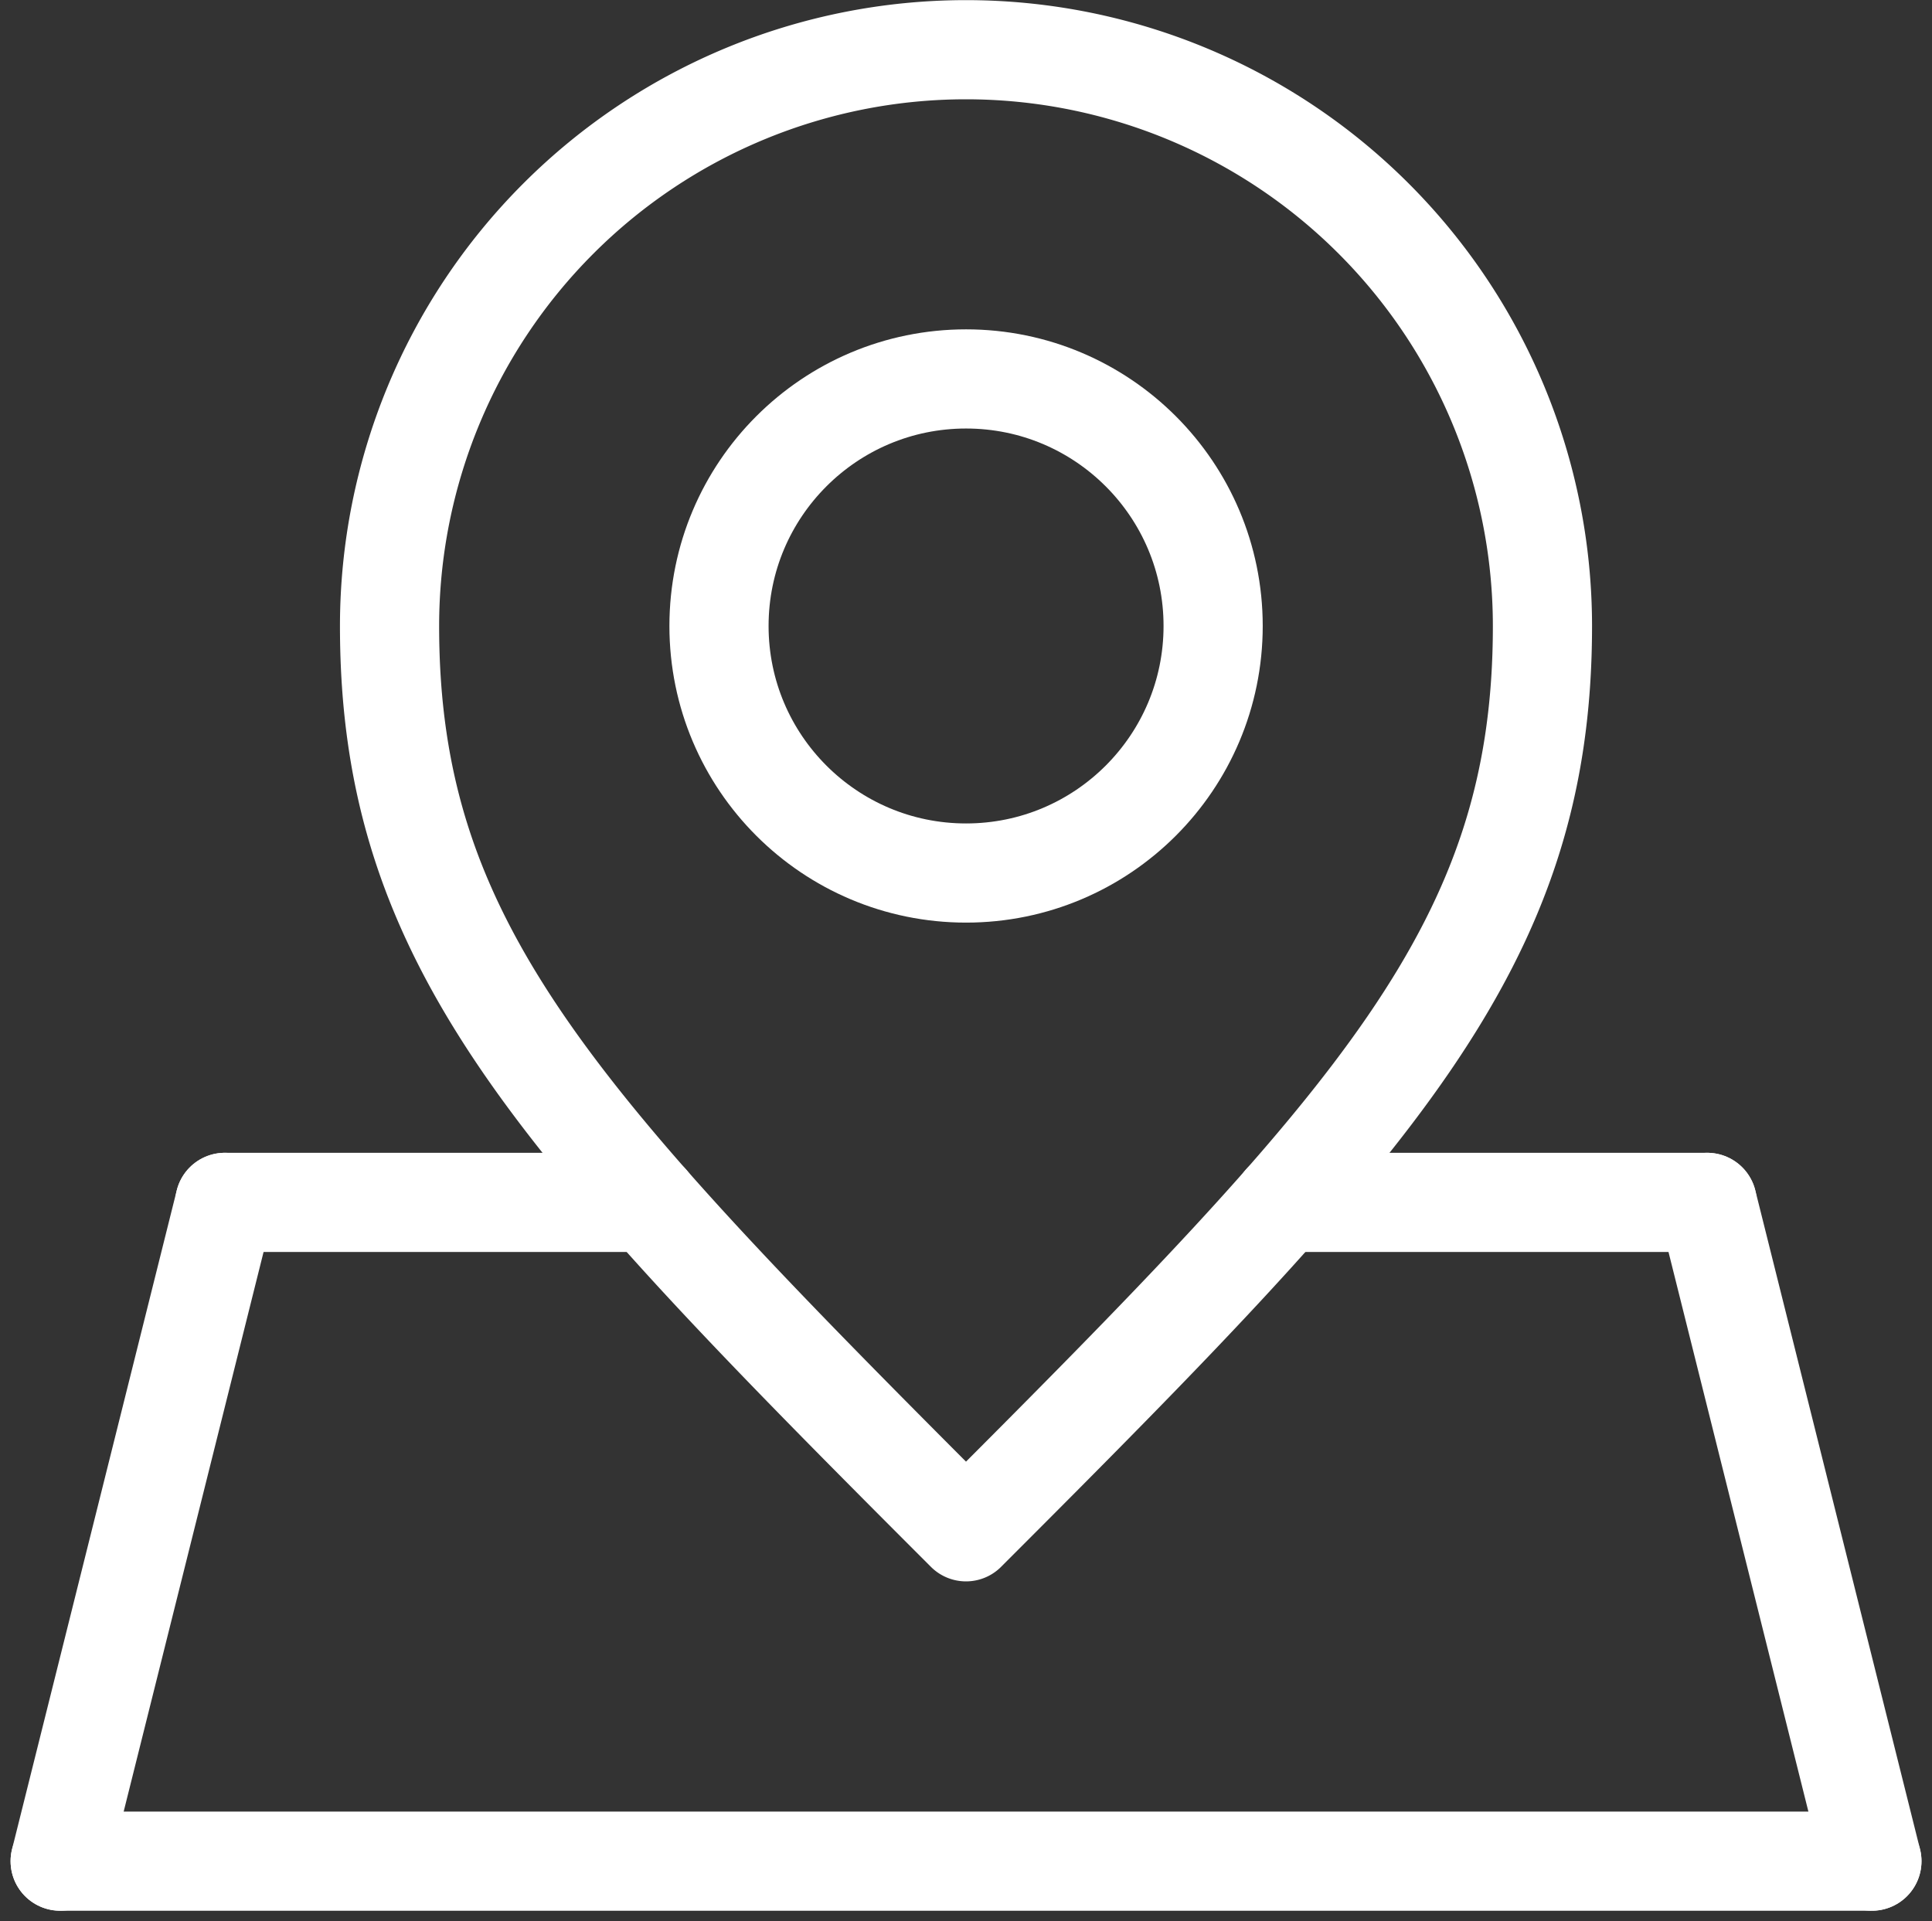
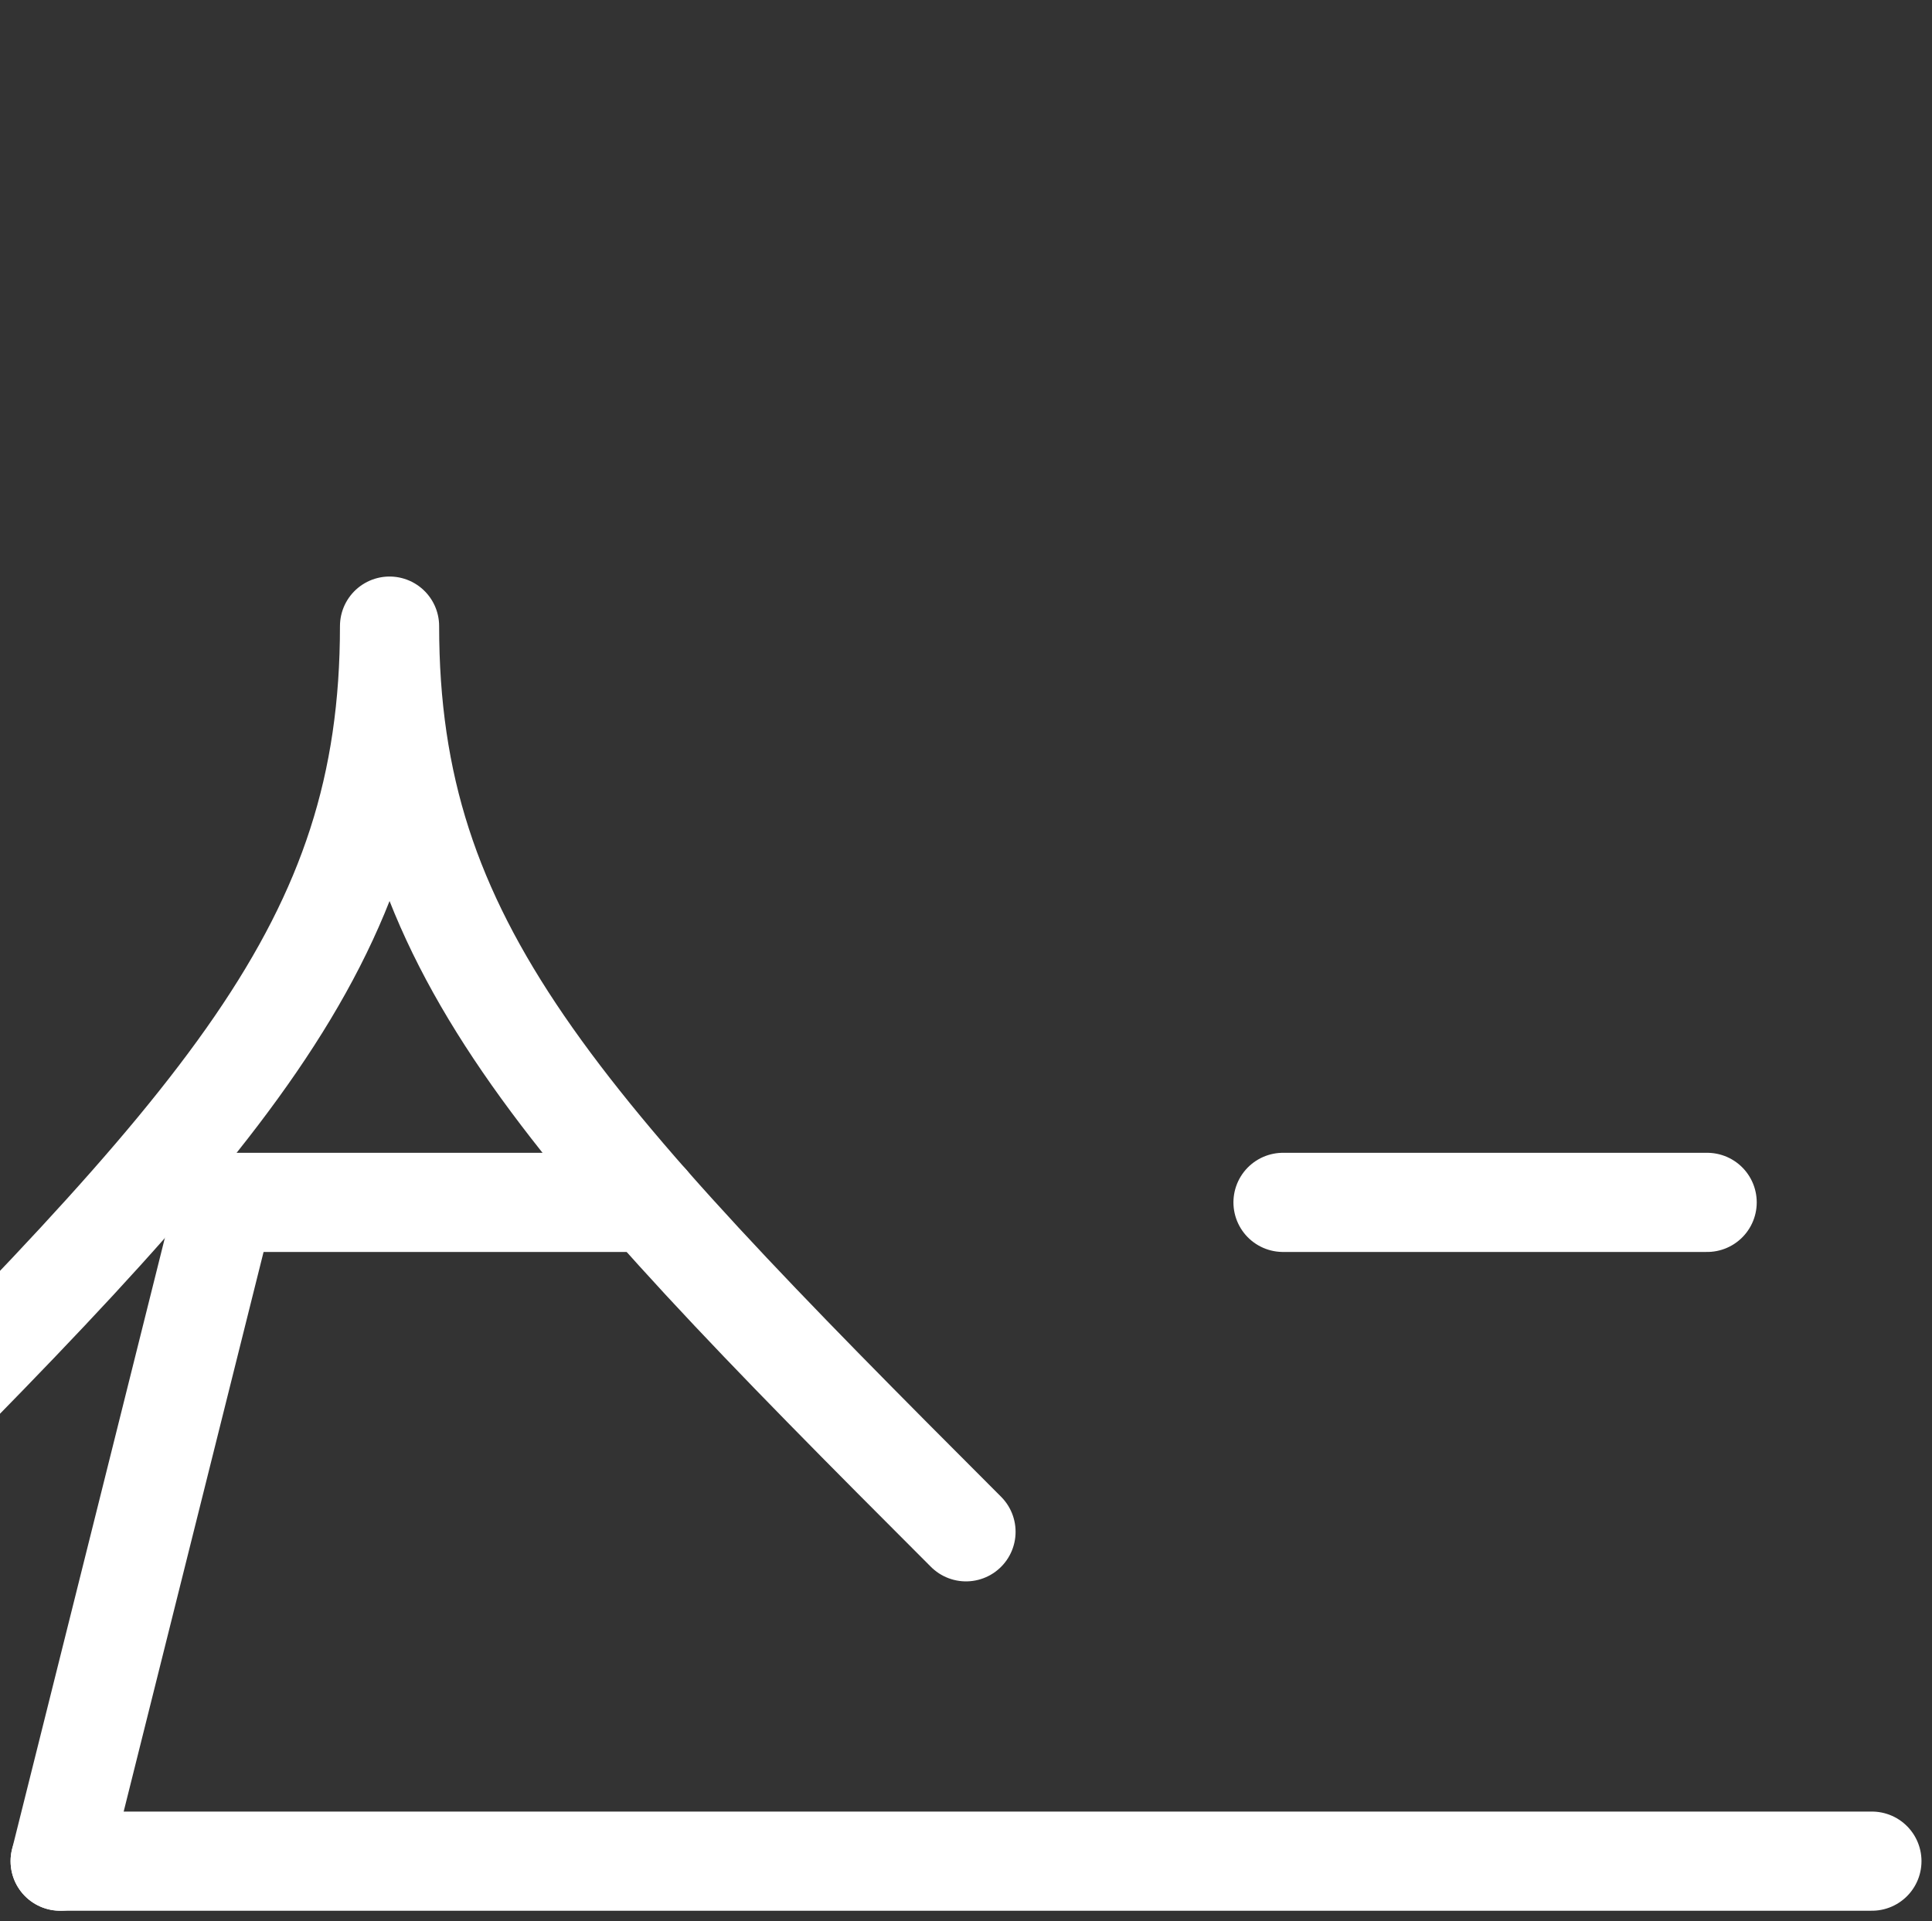
<svg xmlns="http://www.w3.org/2000/svg" width="29.222" height="29.062" viewBox="0 0 29.222 29.062">
  <rect x="0" y="0" width="29.222" height="29.062" fill="#333333" stroke="none" />
  <g id="Groupe_68" data-name="Groupe 68" transform="translate(0.91 0.75)">
    <line id="Ligne_44" data-name="Ligne 44" x2="27.403" transform="translate(0 27.403)" fill="none" stroke="#fff" stroke-linecap="round" stroke-linejoin="round" stroke-width="1.5" />
-     <line id="Ligne_45" data-name="Ligne 45" x2="2.491" y2="9.965" transform="translate(24.912 17.438)" fill="none" stroke="#fff" stroke-linecap="round" stroke-linejoin="round" stroke-width="1.5" />
    <line id="Ligne_46" data-name="Ligne 46" x1="2.491" y2="9.965" transform="translate(0 17.438)" fill="none" stroke="#fff" stroke-linecap="round" stroke-linejoin="round" stroke-width="1.5" />
-     <path id="Tracé_390" data-name="Tracé 390" d="M32.969,26.671c-6.228-6.228-8.719-8.886-8.719-13.7a8.719,8.719,0,1,1,17.438,0c0,4.815-2.491,7.474-8.719,13.7" transform="translate(-19.268 -4.25)" fill="none" stroke="#fff" stroke-linecap="round" stroke-linejoin="round" stroke-width="1.5" />
-     <ellipse id="Ellipse_6" data-name="Ellipse 6" cx="3.737" cy="3.737" rx="3.737" ry="3.737" transform="translate(9.965 4.982)" fill="none" stroke="#fff" stroke-linecap="round" stroke-linejoin="round" stroke-width="1.5" />
+     <path id="Tracé_390" data-name="Tracé 390" d="M32.969,26.671c-6.228-6.228-8.719-8.886-8.719-13.7c0,4.815-2.491,7.474-8.719,13.7" transform="translate(-19.268 -4.25)" fill="none" stroke="#fff" stroke-linecap="round" stroke-linejoin="round" stroke-width="1.5" />
    <line id="Ligne_47" data-name="Ligne 47" x2="6.415" transform="translate(2.491 17.438)" fill="none" stroke="#fff" stroke-linecap="round" stroke-linejoin="round" stroke-width="1.5" />
    <line id="Ligne_48" data-name="Ligne 48" x1="6.415" transform="translate(18.496 17.438)" fill="none" stroke="#fff" stroke-linecap="round" stroke-linejoin="round" stroke-width="1.5" />
  </g>
</svg>